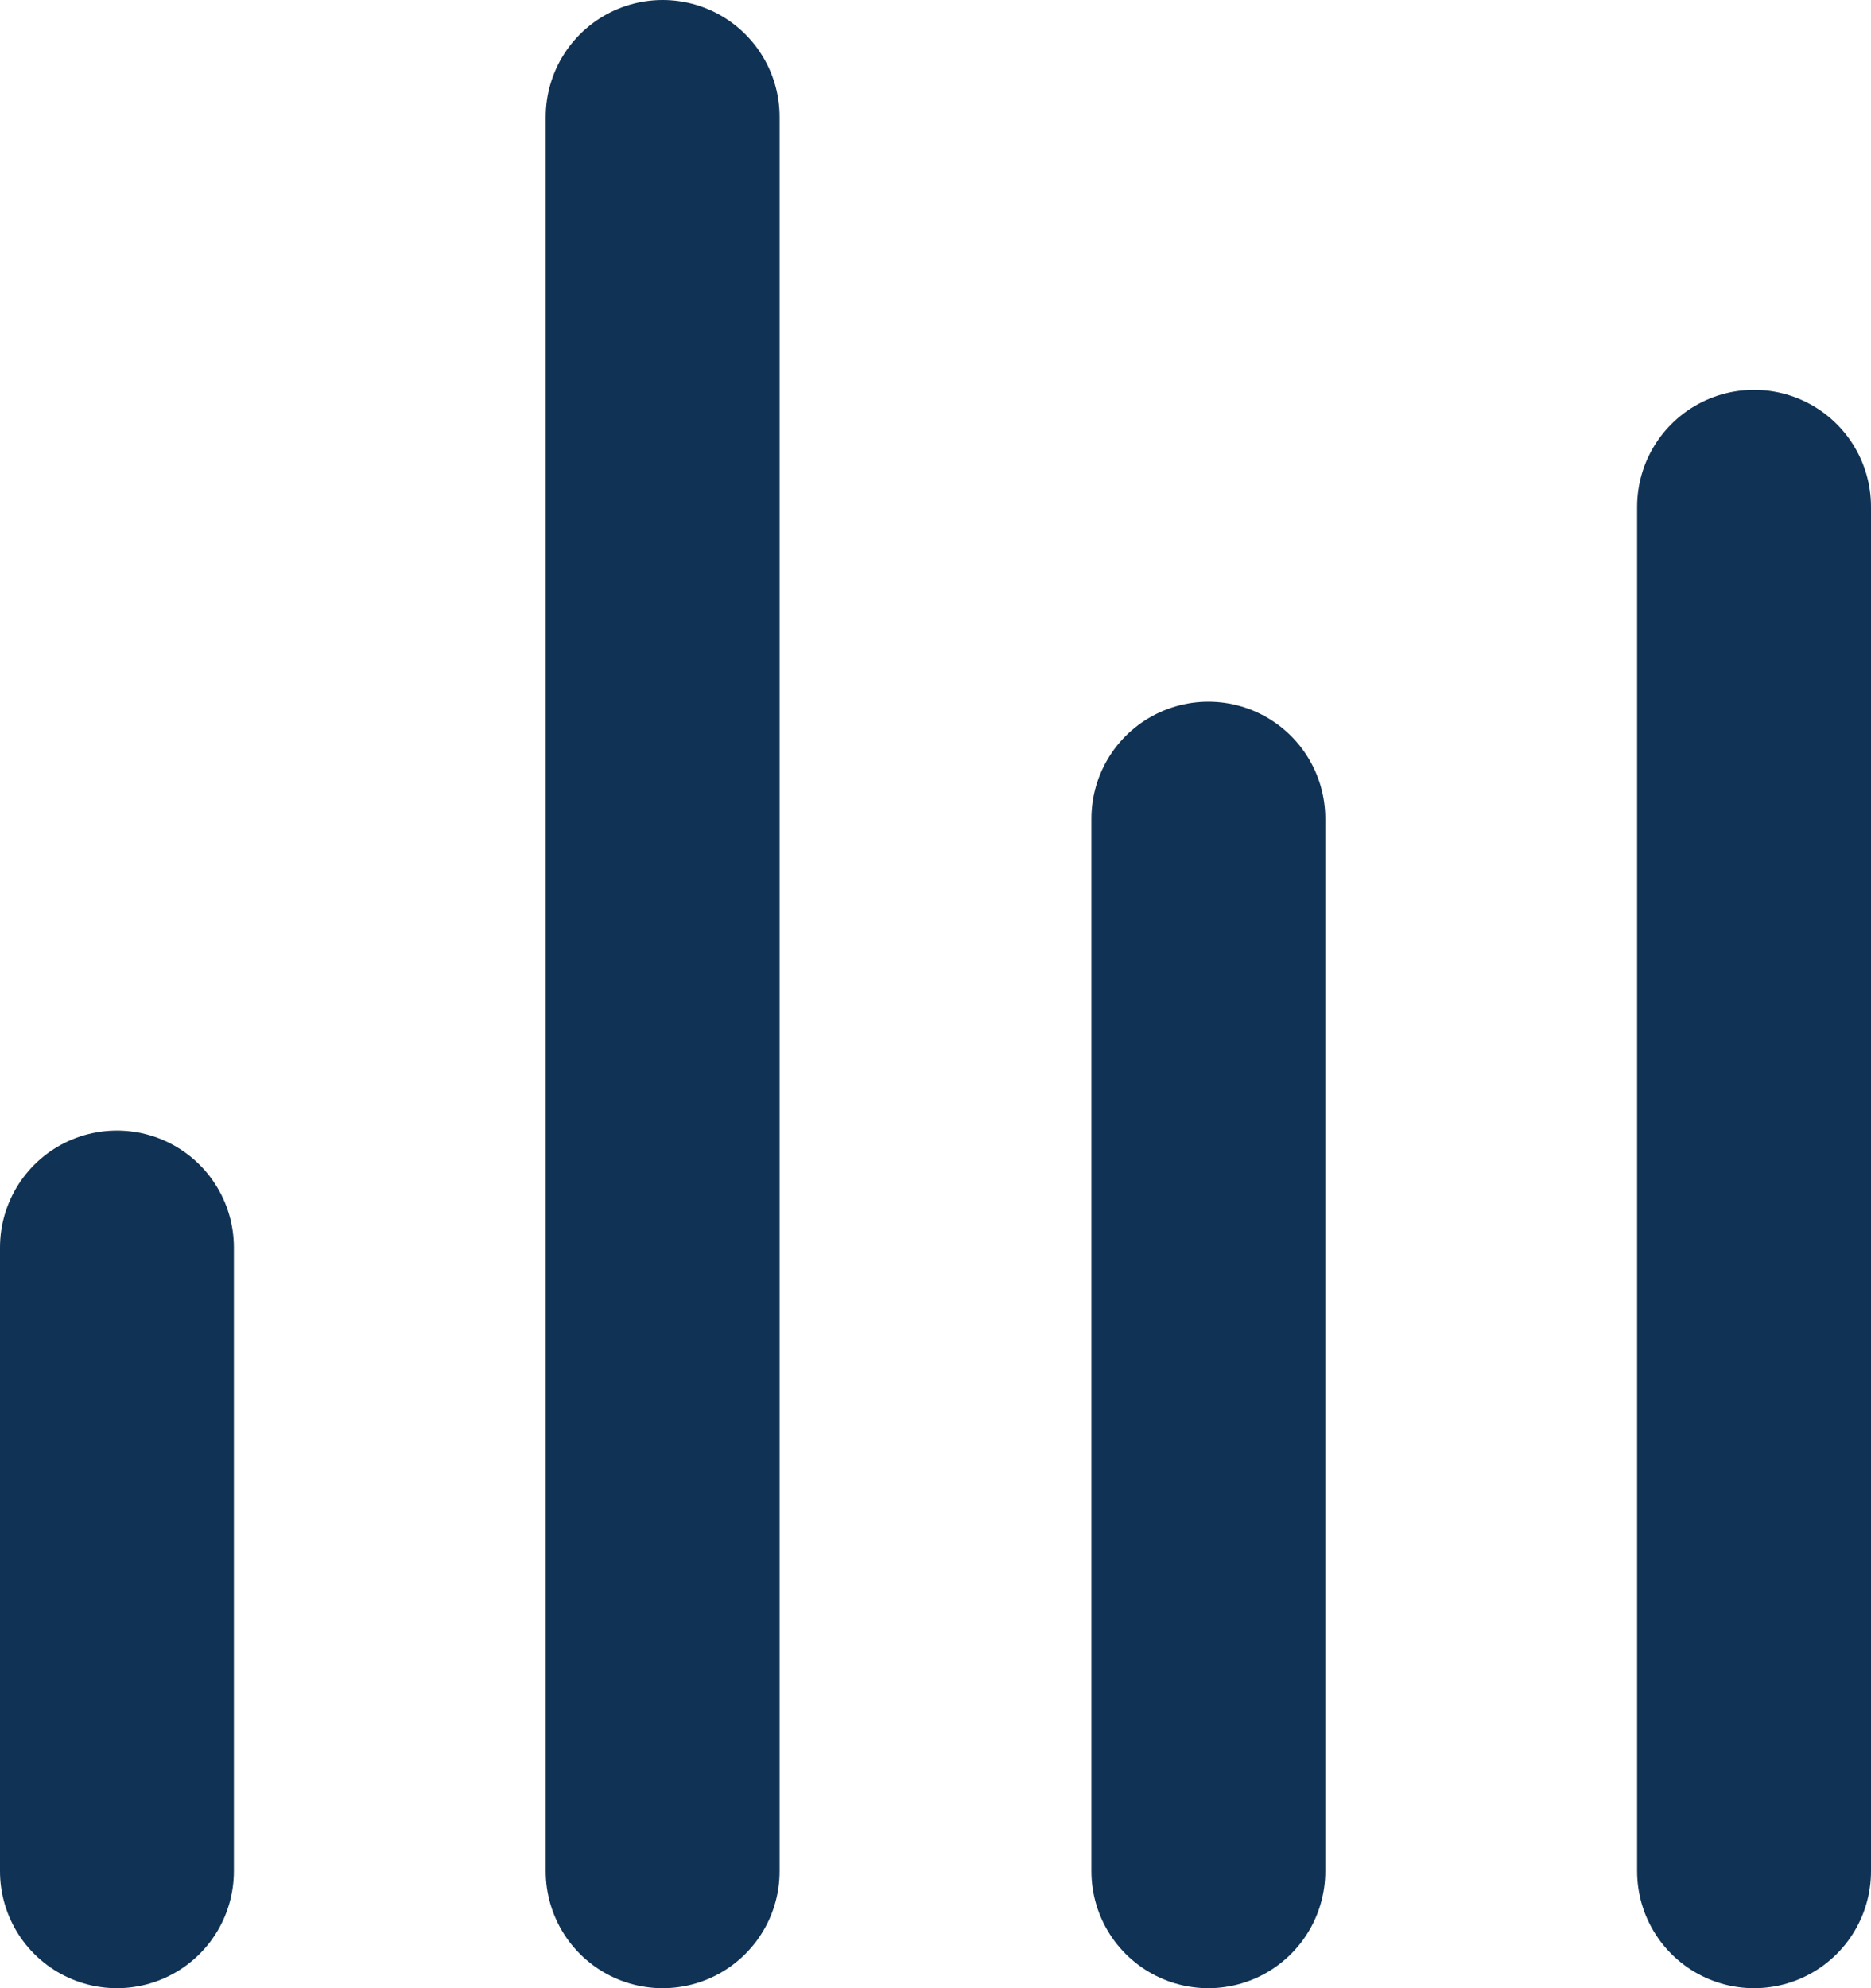
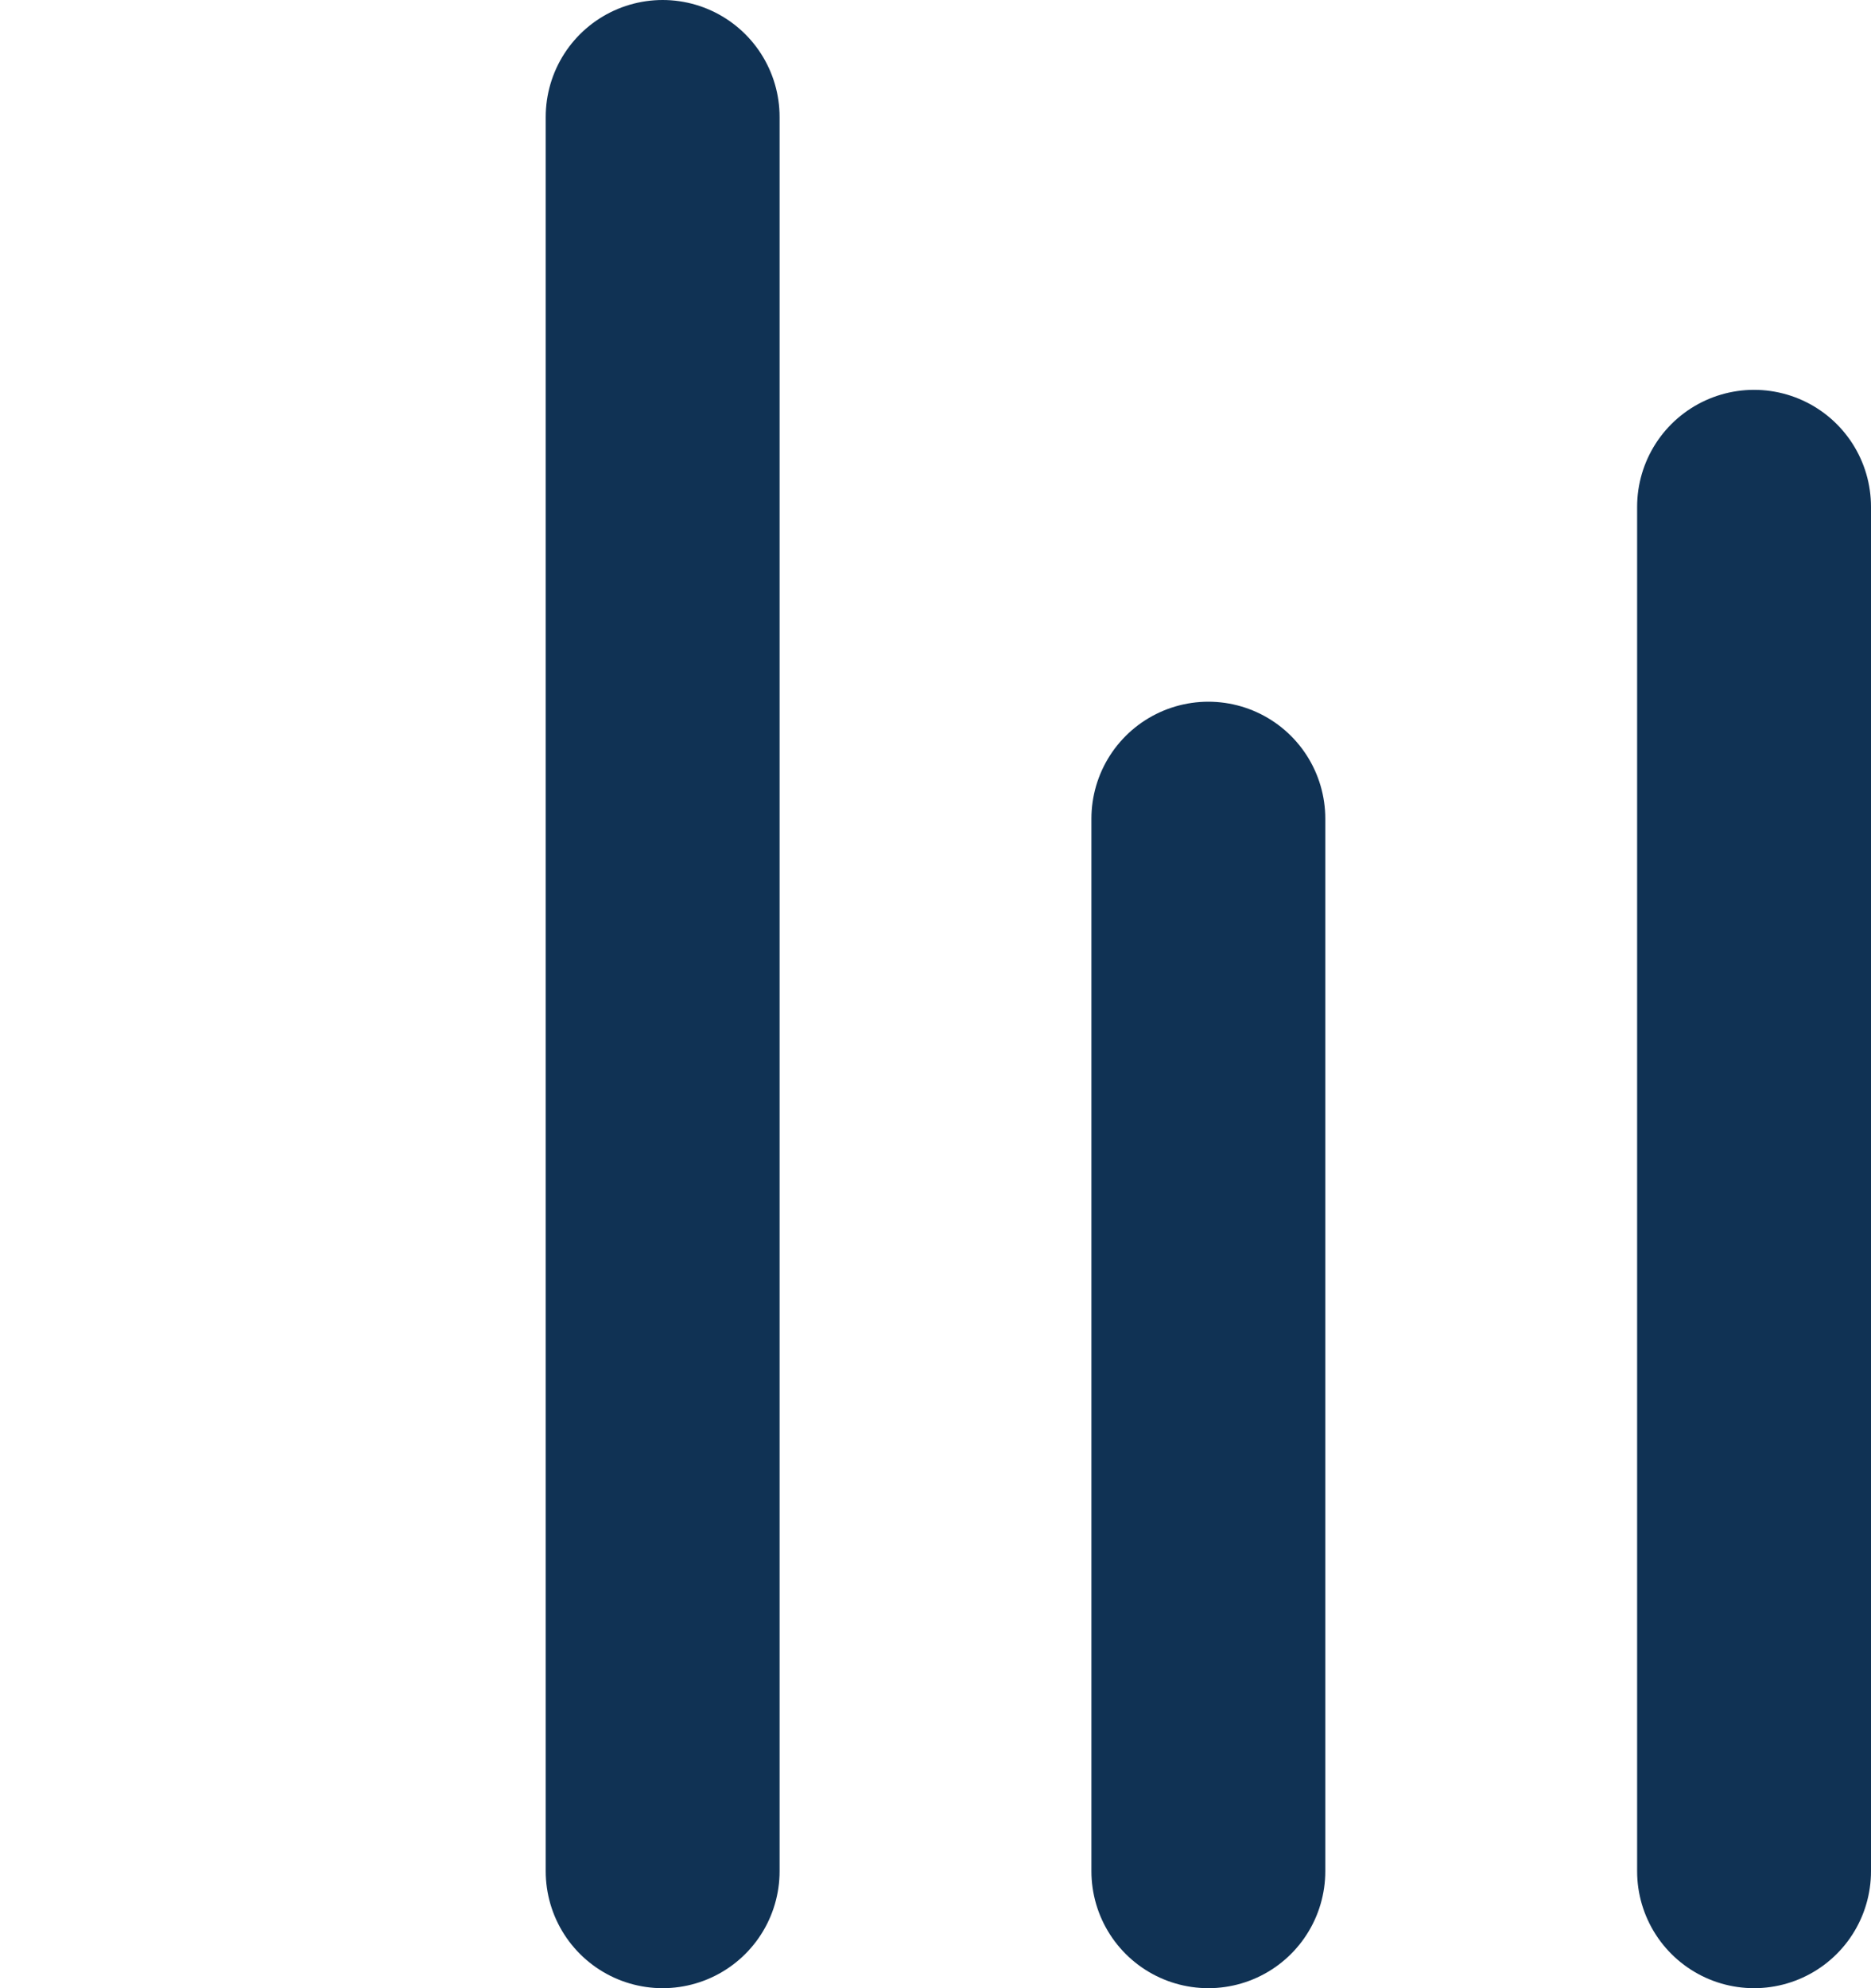
<svg xmlns="http://www.w3.org/2000/svg" width="24" height="25.5" viewBox="0 0 24 25.5">
  <defs>
    <style>
      .cls-1 {
        fill: none;
        stroke: #103254;
        stroke-linecap: round;
        stroke-width: 3px;
      }
    </style>
  </defs>
  <g id="Group_1864" data-name="Group 1864" transform="translate(-519 -1239)">
-     <line id="Line_3" data-name="Line 3" class="cls-1" y1="8" transform="translate(520.5 1255)" />
    <line id="Line_4" data-name="Line 4" class="cls-1" y1="22.5" transform="translate(527.5 1240.5)" />
    <line id="Line_5" data-name="Line 5" class="cls-1" y1="13.5" transform="translate(534.5 1249.5)" />
    <line id="Line_6" data-name="Line 6" class="cls-1" y1="17.5" transform="translate(541.5 1245.5)" />
  </g>
</svg>